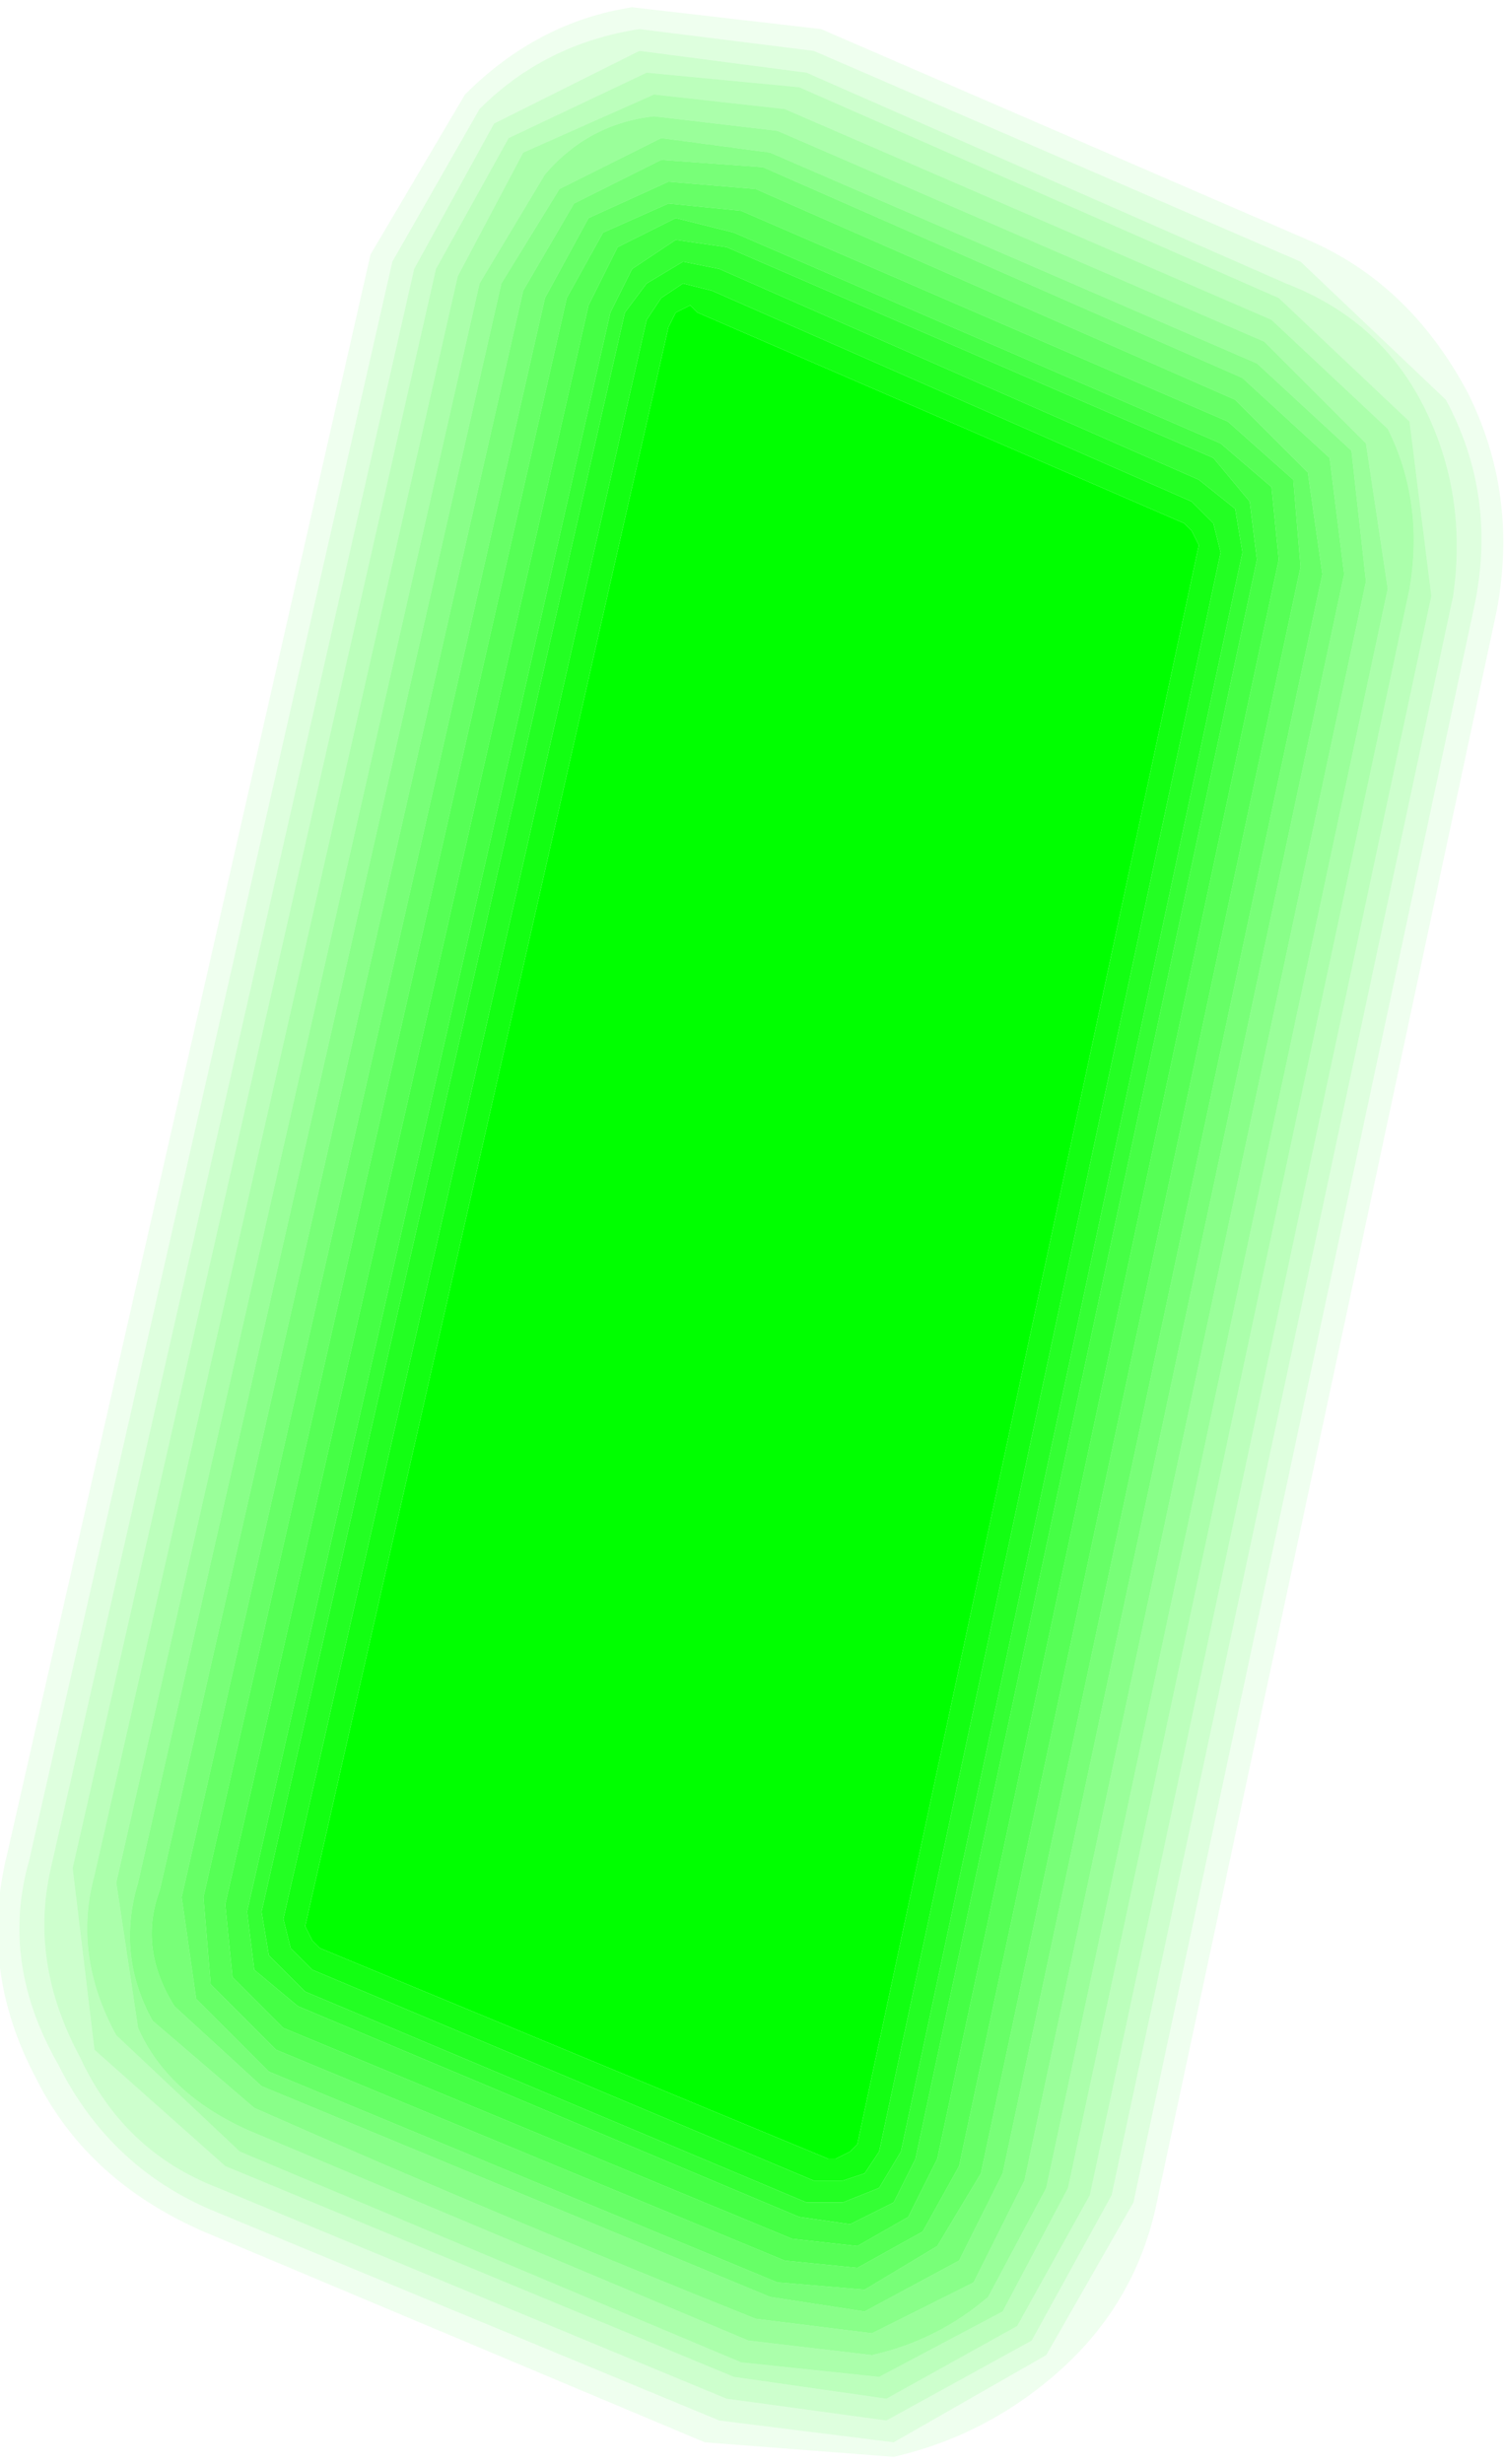
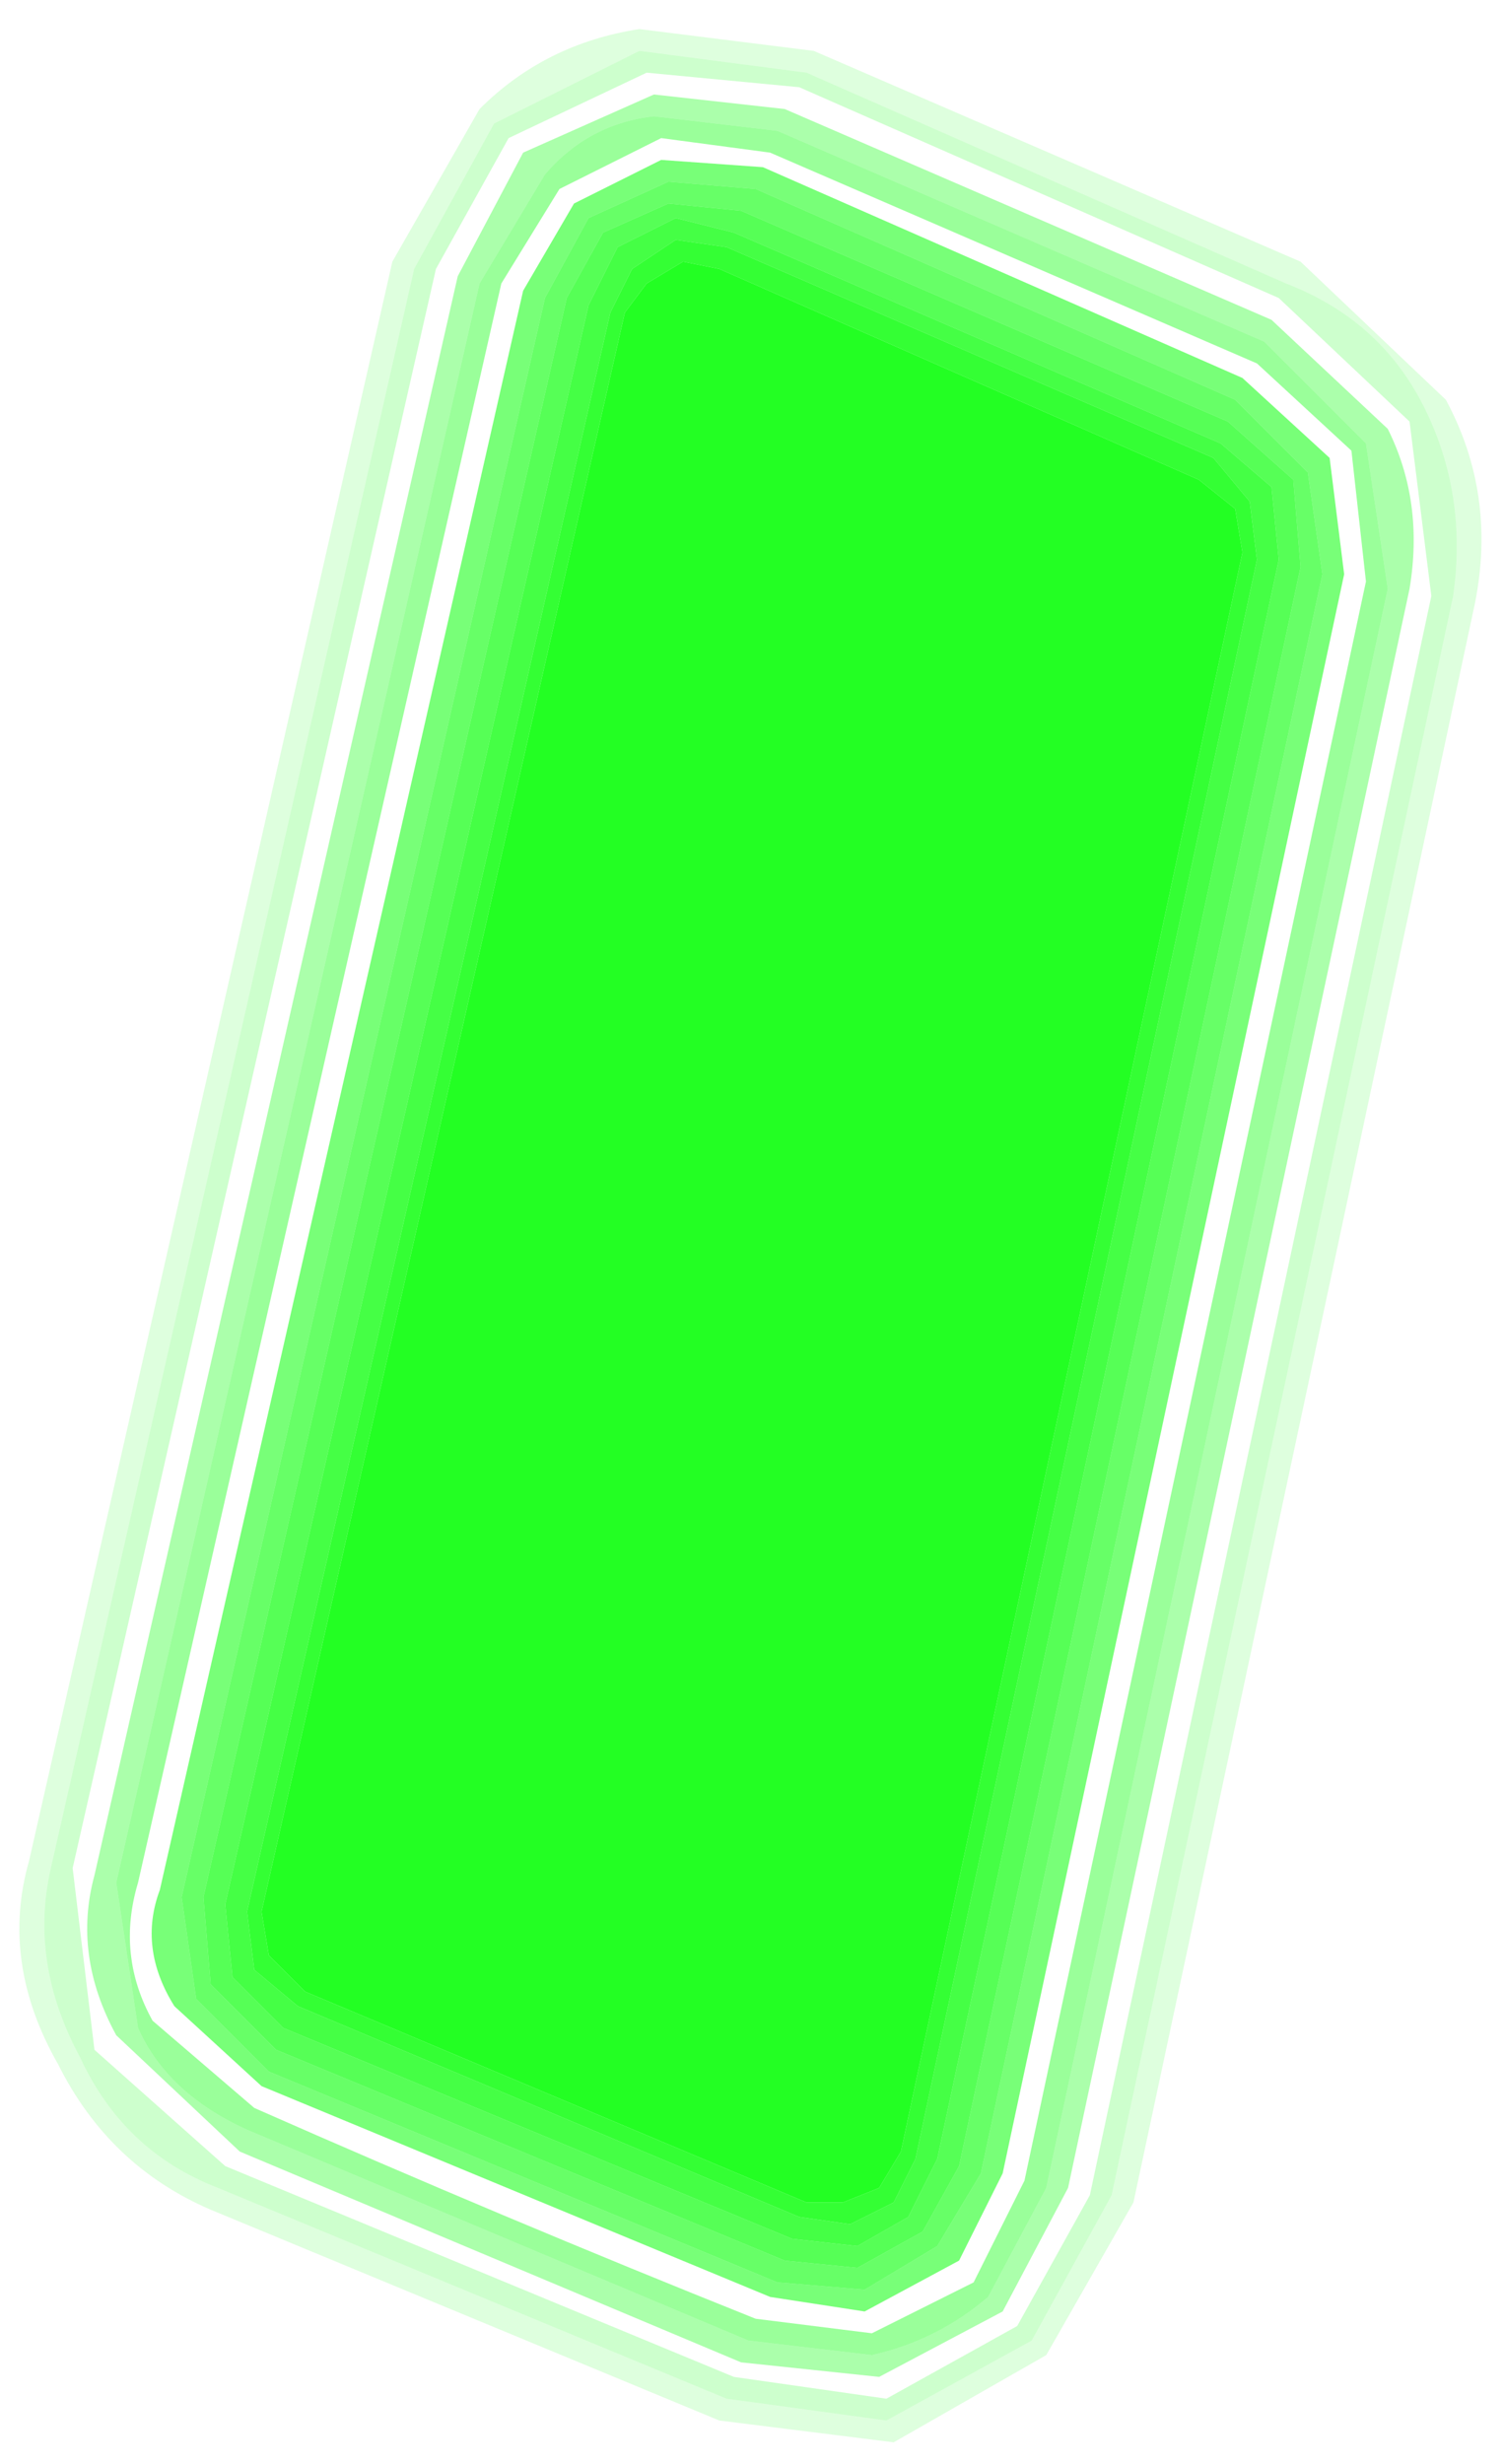
<svg xmlns="http://www.w3.org/2000/svg" height="16.95px" width="10.35px">
  <g transform="matrix(1.0, 0.0, 0.0, 1.0, 5.15, 8.45)">
-     <path d="M-0.35 -6.3 L3.0 -4.85 3.05 -4.8 3.1 -4.7 0.75 6.3 0.7 6.35 0.6 6.4 0.55 6.4 -2.95 4.95 -3.0 4.9 -3.05 4.8 -0.55 -6.2 -0.5 -6.3 -0.4 -6.35 -0.35 -6.3" fill="#00ff00" fill-rule="evenodd" stroke="none" />
-     <path d="M-1.85 -7.7 L-2.45 -6.65 -4.95 4.35 Q-5.15 5.05 -4.75 5.75 -4.4 6.45 -3.7 6.75 L-0.2 8.2 1.0 8.35 2.05 7.75 2.65 6.7 5.0 -4.3 Q5.15 -5.05 4.8 -5.7 L3.8 -6.65 0.45 -8.1 -0.75 -8.25 Q-1.4 -8.15 -1.85 -7.7 M-1.95 -7.8 Q-1.45 -8.3 -0.8 -8.4 L0.5 -8.25 3.85 -6.8 Q4.55 -6.5 4.95 -5.75 5.3 -5.05 5.15 -4.25 L2.8 6.75 Q2.65 7.4 2.15 7.85 1.65 8.3 1.0 8.45 L-0.3 8.35 -3.75 6.9 Q-4.55 6.55 -4.9 5.85 -5.3 5.1 -5.1 4.3 L-2.6 -6.7 -1.95 -7.8" fill="#00ff00" fill-opacity="0.063" fill-rule="evenodd" stroke="none" />
    <path d="M-1.85 -7.7 Q-1.4 -8.15 -0.75 -8.25 L0.45 -8.1 3.8 -6.65 4.8 -5.7 Q5.15 -5.05 5.0 -4.3 L2.65 6.7 2.05 7.75 1.0 8.35 -0.2 8.2 -3.7 6.75 Q-4.4 6.45 -4.75 5.75 -5.15 5.05 -4.95 4.35 L-2.45 -6.65 -1.85 -7.7 M0.4 -7.95 L-0.75 -8.1 -1.75 -7.6 -2.3 -6.6 -4.8 4.4 Q-4.95 5.05 -4.6 5.7 -4.3 6.35 -3.65 6.6 L-0.15 8.05 0.95 8.2 1.95 7.65 2.5 6.65 4.85 -4.35 Q4.95 -5.05 4.65 -5.65 4.35 -6.25 3.7 -6.5 L0.4 -7.95" fill="#00ff00" fill-opacity="0.129" fill-rule="evenodd" stroke="none" />
    <path d="M-0.9 -6.75 L-1.1 -6.35 -3.6 4.65 -3.55 5.15 -3.2 5.5 0.3 6.95 0.75 7.0 1.1 6.8 1.3 6.4 3.65 -4.6 3.6 -5.1 3.25 -5.4 -0.1 -6.85 -0.5 -6.95 -0.9 -6.75 M-1.0 -6.85 L-0.55 -7.05 -0.05 -7.0 3.3 -5.55 3.75 -5.15 3.8 -4.55 1.45 6.45 1.2 6.9 0.75 7.15 0.25 7.1 -3.25 5.65 -3.7 5.2 -3.75 4.6 -1.25 -6.4 -1.0 -6.85" fill="#00ff00" fill-opacity="0.663" fill-rule="evenodd" stroke="none" />
    <path d="M-0.8 -6.6 L-0.95 -6.3 -3.45 4.7 -3.4 5.1 -3.1 5.35 0.35 6.8 0.7 6.85 1.0 6.7 1.15 6.4 3.5 -4.6 3.45 -5.0 3.2 -5.3 -0.15 -6.75 -0.5 -6.8 -0.8 -6.6 M-0.9 -6.75 L-0.5 -6.95 -0.1 -6.85 3.25 -5.4 3.6 -5.1 3.65 -4.6 1.3 6.4 1.1 6.8 0.75 7.0 0.3 6.95 -3.2 5.5 -3.55 5.15 -3.6 4.65 -1.1 -6.35 -0.9 -6.75" fill="#00ff00" fill-opacity="0.729" fill-rule="evenodd" stroke="none" />
    <path d="M-0.7 -6.5 L-0.85 -6.3 -3.35 4.7 -3.3 5.0 -3.05 5.25 0.4 6.7 0.65 6.7 0.9 6.6 1.05 6.35 3.4 -4.65 3.35 -4.95 3.1 -5.15 -0.2 -6.6 -0.45 -6.65 -0.7 -6.5 M-0.8 -6.6 L-0.5 -6.8 -0.15 -6.75 3.2 -5.3 3.45 -5.0 3.5 -4.6 1.15 6.4 1.0 6.7 0.7 6.85 0.35 6.8 -3.1 5.35 -3.4 5.1 -3.45 4.7 -0.95 -6.3 -0.8 -6.6" fill="#00ff00" fill-opacity="0.796" fill-rule="evenodd" stroke="none" />
-     <path d="M-0.7 -6.5 L-0.45 -6.65 -0.2 -6.6 3.1 -5.15 3.35 -4.95 3.4 -4.65 1.05 6.35 0.9 6.6 0.65 6.7 0.4 6.7 -3.05 5.25 -3.3 5.0 -3.35 4.7 -0.85 -6.3 -0.7 -6.5 M-0.6 -6.4 L-0.7 -6.25 -3.2 4.75 -3.15 4.95 -3.0 5.1 0.45 6.55 0.65 6.55 0.8 6.5 0.9 6.35 3.25 -4.65 3.2 -4.85 3.05 -5.0 -0.25 -6.45 -0.45 -6.5 -0.6 -6.4" fill="#00ff00" fill-opacity="0.863" fill-rule="evenodd" stroke="none" />
-     <path d="M-0.6 -6.4 L-0.45 -6.5 -0.25 -6.45 3.05 -5.0 3.2 -4.85 3.25 -4.65 0.9 6.35 0.8 6.5 0.65 6.55 0.45 6.55 -3.0 5.1 -3.15 4.95 -3.2 4.75 -0.7 -6.25 -0.6 -6.4 M-0.35 -6.3 L-0.4 -6.35 -0.5 -6.3 -0.55 -6.2 -3.05 4.8 -3.0 4.9 -2.95 4.95 0.55 6.4 0.6 6.4 0.7 6.35 0.75 6.3 3.1 -4.7 3.05 -4.8 3.0 -4.85 -0.35 -6.3" fill="#00ff00" fill-opacity="0.929" fill-rule="evenodd" stroke="none" />
+     <path d="M-0.7 -6.5 L-0.45 -6.65 -0.2 -6.6 3.1 -5.15 3.35 -4.95 3.4 -4.65 1.05 6.35 0.9 6.6 0.65 6.7 0.4 6.7 -3.05 5.25 -3.3 5.0 -3.35 4.7 -0.85 -6.3 -0.7 -6.5 M-0.6 -6.4 " fill="#00ff00" fill-opacity="0.863" fill-rule="evenodd" stroke="none" />
    <path d="M-0.55 -7.2 L0.05 -7.15 3.35 -5.7 3.85 -5.2 3.95 -4.5 1.6 6.5 1.3 7.0 0.8 7.3 0.2 7.25 -3.3 5.8 -3.8 5.3 -3.9 4.6 -1.4 -6.4 -1.1 -6.95 -0.55 -7.2 M-1.0 -6.85 L-1.25 -6.4 -3.75 4.6 -3.7 5.2 -3.25 5.65 0.25 7.1 0.75 7.15 1.2 6.9 1.45 6.45 3.8 -4.55 3.75 -5.15 3.3 -5.55 -0.05 -7.0 -0.55 -7.05 -1.0 -6.85" fill="#00ff00" fill-opacity="0.596" fill-rule="evenodd" stroke="none" />
    <path d="M-0.6 -7.35 L0.1 -7.3 3.4 -5.85 4.0 -5.3 4.1 -4.5 1.75 6.5 1.45 7.1 0.8 7.45 0.15 7.35 -3.35 5.9 -3.95 5.35 Q-4.2 4.95 -4.05 4.55 L-1.55 -6.45 -1.2 -7.05 -0.6 -7.35 M-0.55 -7.2 L-1.1 -6.95 -1.4 -6.4 -3.9 4.6 -3.8 5.3 -3.3 5.8 0.2 7.25 0.8 7.3 1.3 7.0 1.6 6.5 3.95 -4.5 3.85 -5.2 3.35 -5.7 0.05 -7.15 -0.55 -7.2" fill="#00ff00" fill-opacity="0.529" fill-rule="evenodd" stroke="none" />
-     <path d="M-0.6 -7.35 L-1.2 -7.05 -1.55 -6.45 -4.05 4.55 Q-4.2 4.95 -3.95 5.35 L-3.35 5.9 0.15 7.35 0.8 7.45 1.45 7.1 1.75 6.5 4.1 -4.5 4.0 -5.3 3.4 -5.85 0.1 -7.3 -0.6 -7.35 M-1.3 -7.15 L-0.6 -7.5 0.15 -7.4 3.5 -5.95 4.15 -5.35 4.25 -4.45 1.9 6.55 1.55 7.25 0.85 7.6 0.05 7.5 Q-1.7 6.8 -3.4 6.05 L-4.1 5.45 Q-4.35 5.0 -4.2 4.5 L-1.7 -6.5 -1.3 -7.15" fill="#00ff00" fill-opacity="0.463" fill-rule="evenodd" stroke="none" />
    <path d="M-1.3 -7.15 L-1.7 -6.5 -4.2 4.5 Q-4.35 5.0 -4.1 5.45 L-3.4 6.05 Q-1.7 6.8 0.05 7.5 L0.85 7.6 1.55 7.25 1.9 6.55 4.25 -4.45 4.15 -5.35 3.5 -5.95 0.15 -7.4 -0.6 -7.5 -1.3 -7.15 M-0.65 -7.65 L0.2 -7.55 3.55 -6.1 4.25 -5.4 4.4 -4.4 2.05 6.6 1.65 7.35 Q1.3 7.65 0.85 7.75 L0.0 7.65 -3.45 6.2 Q-4.0 5.95 -4.2 5.5 L-4.35 4.5 -1.85 -6.5 -1.4 -7.25 Q-1.1 -7.6 -0.65 -7.65" fill="#00ff00" fill-opacity="0.396" fill-rule="evenodd" stroke="none" />
    <path d="M-0.65 -7.65 Q-1.1 -7.6 -1.4 -7.25 L-1.85 -6.5 -4.35 4.5 -4.2 5.5 Q-4.0 5.95 -3.45 6.2 L0.0 7.65 0.85 7.75 Q1.3 7.65 1.65 7.35 L2.05 6.6 4.4 -4.4 4.25 -5.4 3.55 -6.1 0.2 -7.55 -0.65 -7.65 M-0.65 -7.8 L0.25 -7.7 3.6 -6.25 4.4 -5.5 Q4.65 -5.0 4.55 -4.4 L2.2 6.6 1.75 7.45 0.9 7.9 -0.05 7.8 -3.5 6.35 -4.35 5.55 Q-4.65 5.0 -4.5 4.45 L-2.0 -6.55 -1.55 -7.4 -0.65 -7.8" fill="#00ff00" fill-opacity="0.329" fill-rule="evenodd" stroke="none" />
-     <path d="M-0.65 -7.8 L-1.55 -7.4 -2.0 -6.55 -4.5 4.45 Q-4.65 5.0 -4.35 5.55 L-3.5 6.35 -0.05 7.8 0.9 7.9 1.75 7.45 2.2 6.6 4.55 -4.4 Q4.65 -5.0 4.4 -5.5 L3.6 -6.25 0.25 -7.7 -0.65 -7.8 M-0.7 -7.95 L0.35 -7.85 3.65 -6.4 4.55 -5.55 4.7 -4.35 2.35 6.65 1.85 7.55 0.95 8.05 -0.1 7.9 -3.6 6.45 -4.5 5.65 -4.65 4.4 -2.15 -6.6 -1.65 -7.5 -0.7 -7.95" fill="#00ff00" fill-opacity="0.263" fill-rule="evenodd" stroke="none" />
    <path d="M-0.7 -7.95 L-1.65 -7.5 -2.15 -6.6 -4.65 4.4 -4.5 5.65 -3.6 6.45 -0.1 7.9 0.95 8.05 1.85 7.55 2.35 6.65 4.7 -4.35 4.55 -5.55 3.65 -6.4 0.35 -7.85 -0.7 -7.95 M0.4 -7.95 L3.7 -6.5 Q4.35 -6.25 4.65 -5.65 4.95 -5.05 4.85 -4.35 L2.5 6.65 1.95 7.65 0.95 8.2 -0.15 8.05 -3.65 6.6 Q-4.3 6.35 -4.6 5.7 -4.95 5.05 -4.8 4.4 L-2.3 -6.6 -1.75 -7.6 -0.75 -8.1 0.4 -7.95" fill="#00ff00" fill-opacity="0.196" fill-rule="evenodd" stroke="none" />
  </g>
</svg>